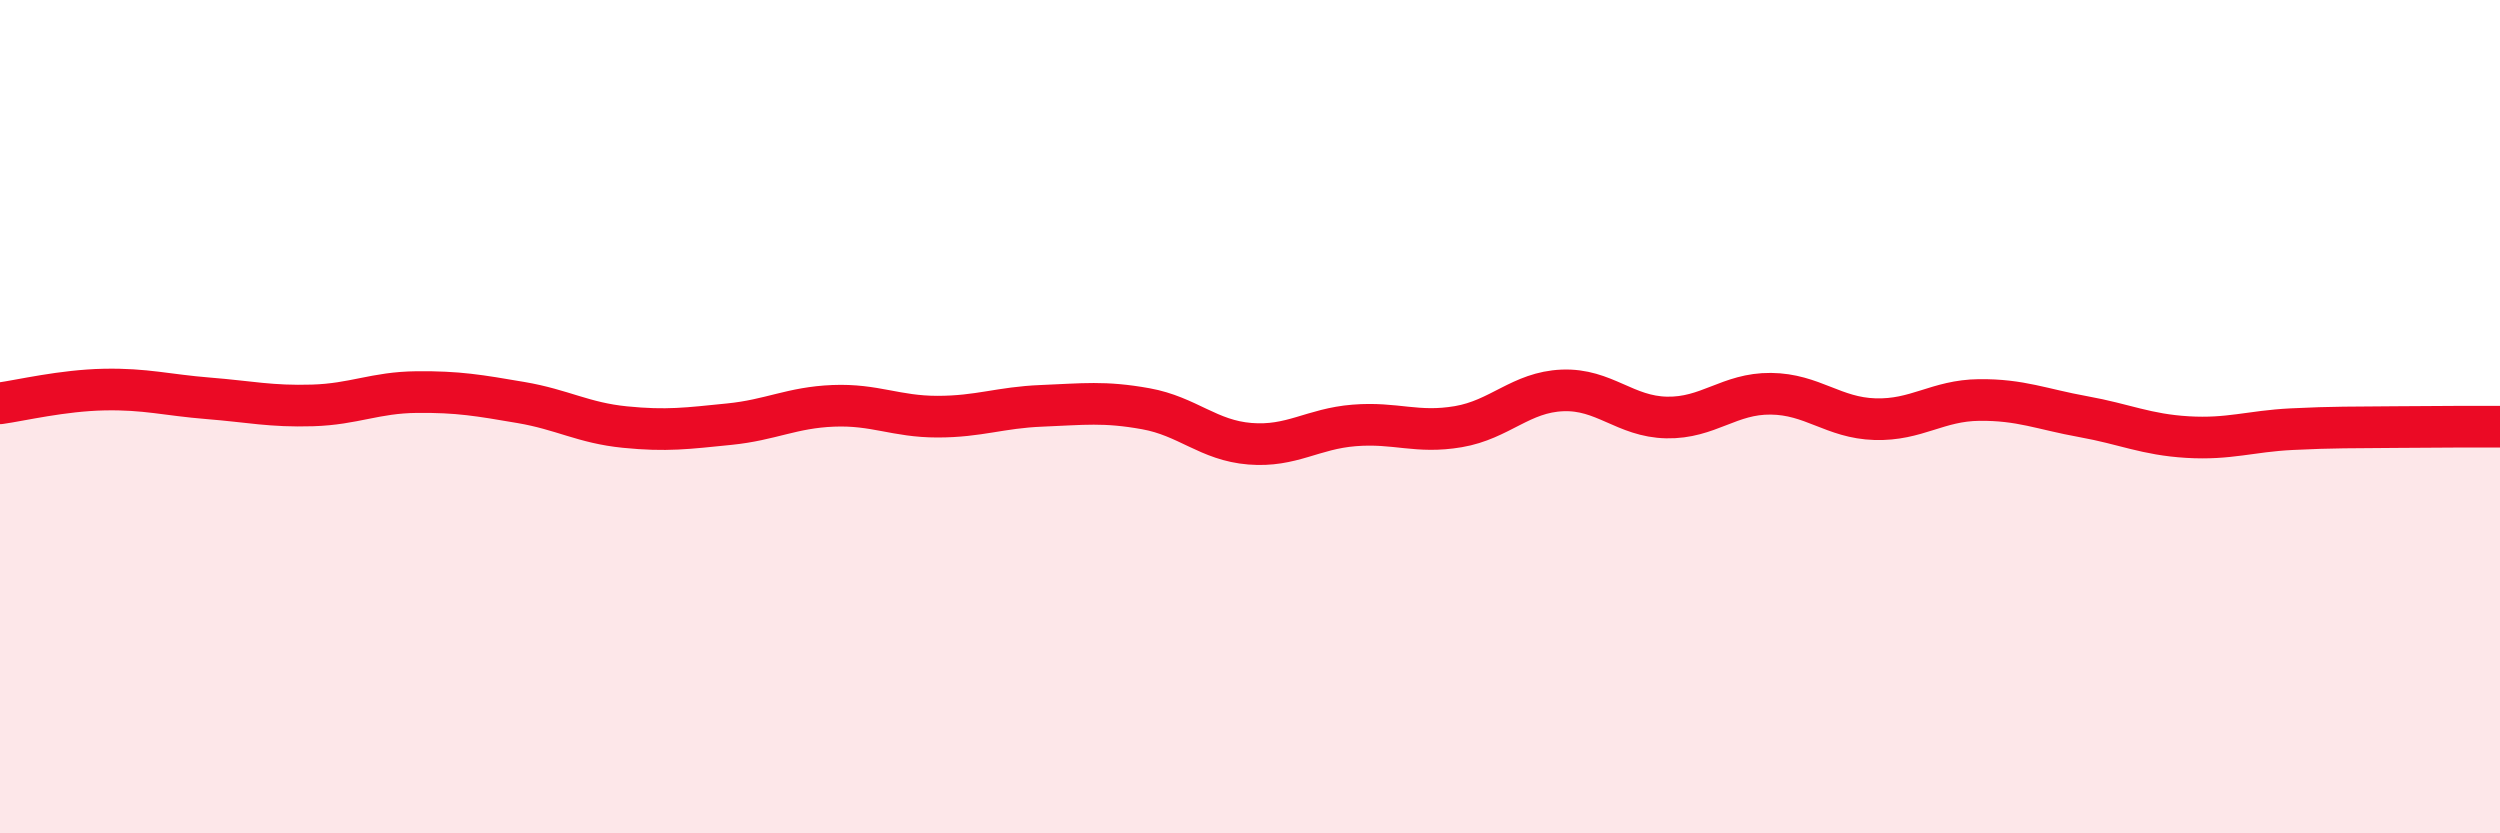
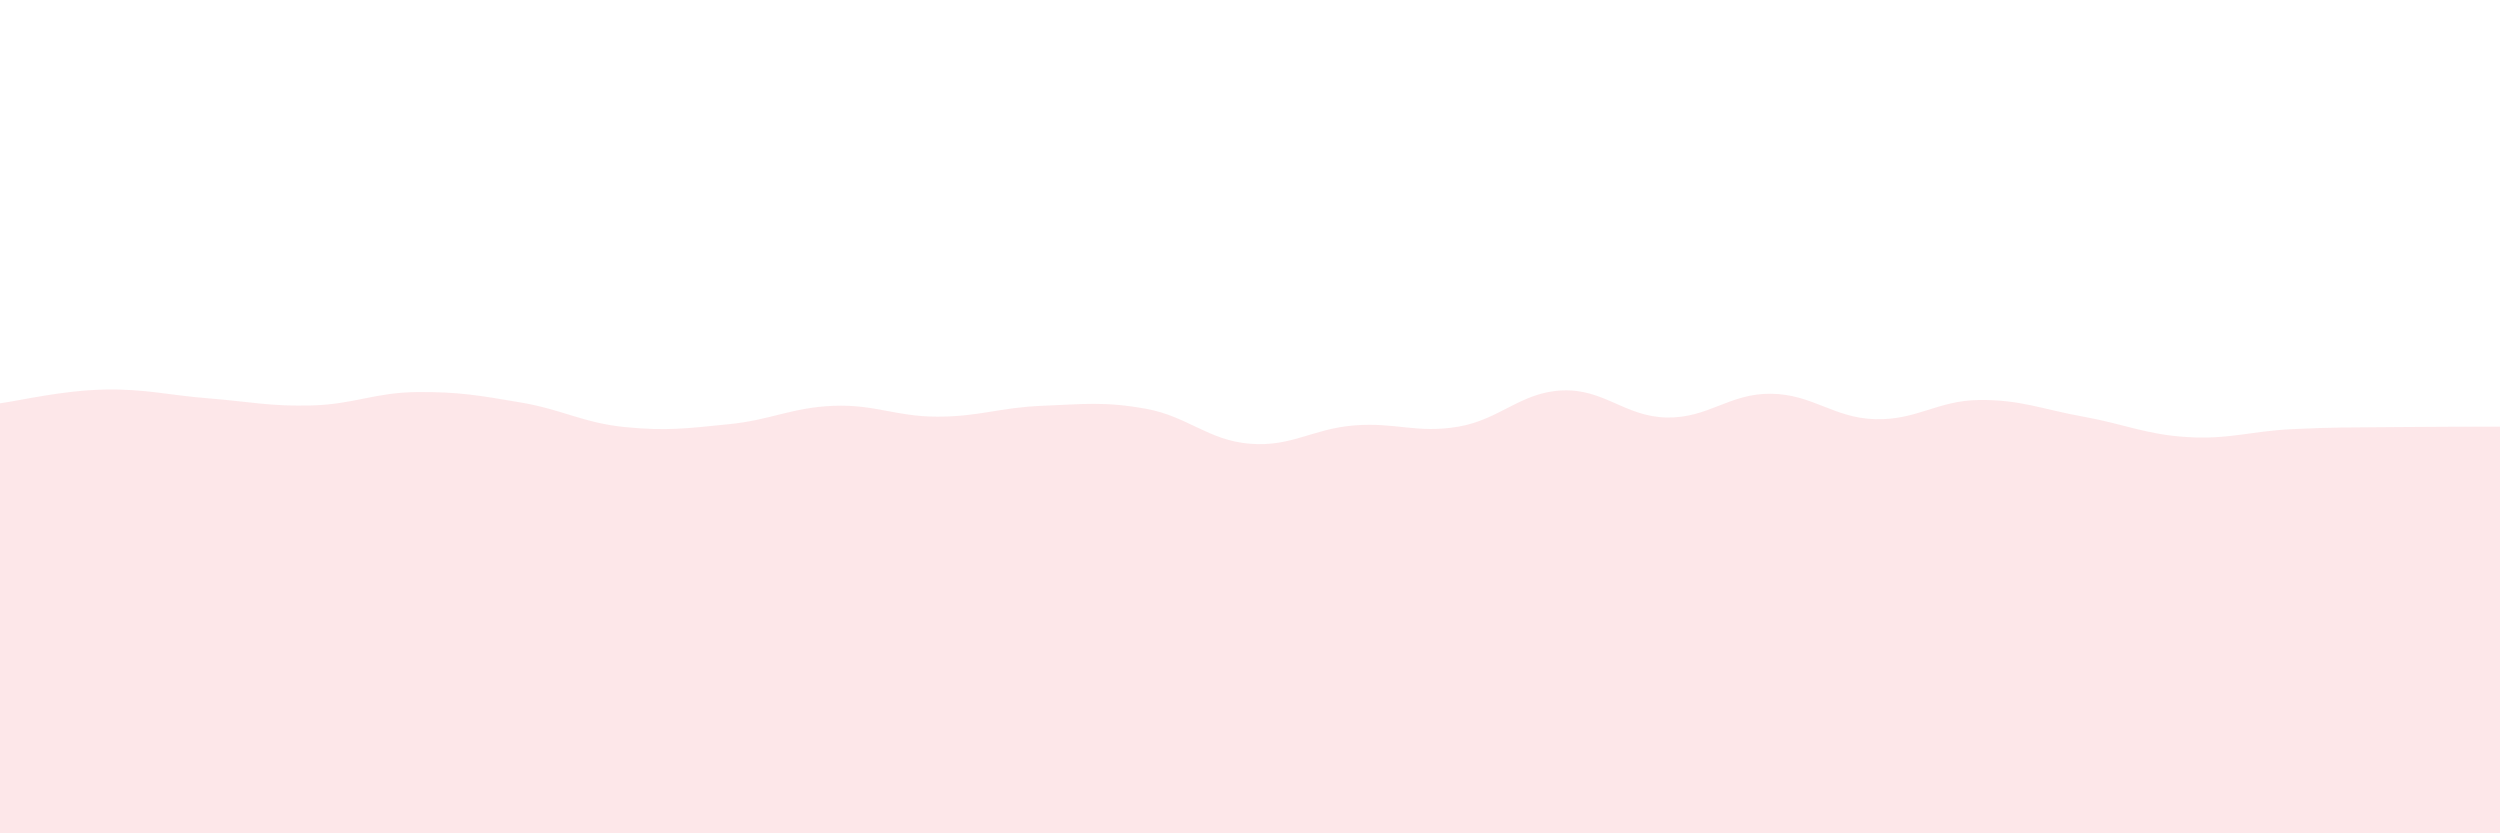
<svg xmlns="http://www.w3.org/2000/svg" width="60" height="20" viewBox="0 0 60 20">
  <path d="M 0,9.68 C 0.5,9.61 1.5,9.37 2.5,9.35 C 3.5,9.33 4,9.48 5,9.56 C 6,9.64 6.5,9.76 7.5,9.73 C 8.5,9.7 9,9.42 10,9.41 C 11,9.4 11.5,9.49 12.5,9.66 C 13.5,9.83 14,10.15 15,10.25 C 16,10.35 16.5,10.28 17.5,10.18 C 18.5,10.08 19,9.78 20,9.74 C 21,9.7 21.5,10 22.5,10 C 23.5,10 24,9.78 25,9.74 C 26,9.7 26.5,9.63 27.5,9.81 C 28.5,9.99 29,10.57 30,10.65 C 31,10.73 31.5,10.29 32.5,10.21 C 33.5,10.13 34,10.41 35,10.24 C 36,10.07 36.5,9.41 37.5,9.37 C 38.5,9.33 39,10 40,10.02 C 41,10.04 41.5,9.44 42.5,9.45 C 43.5,9.46 44,10.03 45,10.06 C 46,10.09 46.5,9.61 47.5,9.6 C 48.5,9.59 49,9.82 50,10 C 51,10.18 51.5,10.43 52.5,10.49 C 53.5,10.55 54,10.35 55,10.3 C 56,10.25 56.5,10.26 57.5,10.25 C 58.5,10.24 59.5,10.24 60,10.24L60 20L0 20Z" fill="#EB0A25" opacity="0.1" stroke-linecap="round" stroke-linejoin="round" />
-   <path d="M 0,9.68 C 0.5,9.61 1.5,9.37 2.5,9.35 C 3.5,9.33 4,9.48 5,9.56 C 6,9.64 6.5,9.76 7.5,9.73 C 8.5,9.7 9,9.42 10,9.41 C 11,9.4 11.5,9.49 12.5,9.66 C 13.5,9.83 14,10.15 15,10.25 C 16,10.35 16.5,10.28 17.5,10.18 C 18.5,10.08 19,9.78 20,9.74 C 21,9.7 21.5,10 22.5,10 C 23.5,10 24,9.78 25,9.74 C 26,9.7 26.5,9.63 27.5,9.81 C 28.5,9.99 29,10.57 30,10.65 C 31,10.73 31.5,10.29 32.5,10.21 C 33.5,10.13 34,10.41 35,10.24 C 36,10.07 36.5,9.41 37.5,9.37 C 38.5,9.33 39,10 40,10.02 C 41,10.04 41.5,9.44 42.5,9.45 C 43.5,9.46 44,10.03 45,10.06 C 46,10.09 46.5,9.61 47.5,9.6 C 48.5,9.59 49,9.82 50,10 C 51,10.18 51.5,10.43 52.5,10.49 C 53.5,10.55 54,10.35 55,10.3 C 56,10.25 56.5,10.26 57.5,10.25 C 58.5,10.24 59.5,10.24 60,10.24" stroke="#EB0A25" stroke-width="1" fill="none" stroke-linecap="round" stroke-linejoin="round" />
</svg>